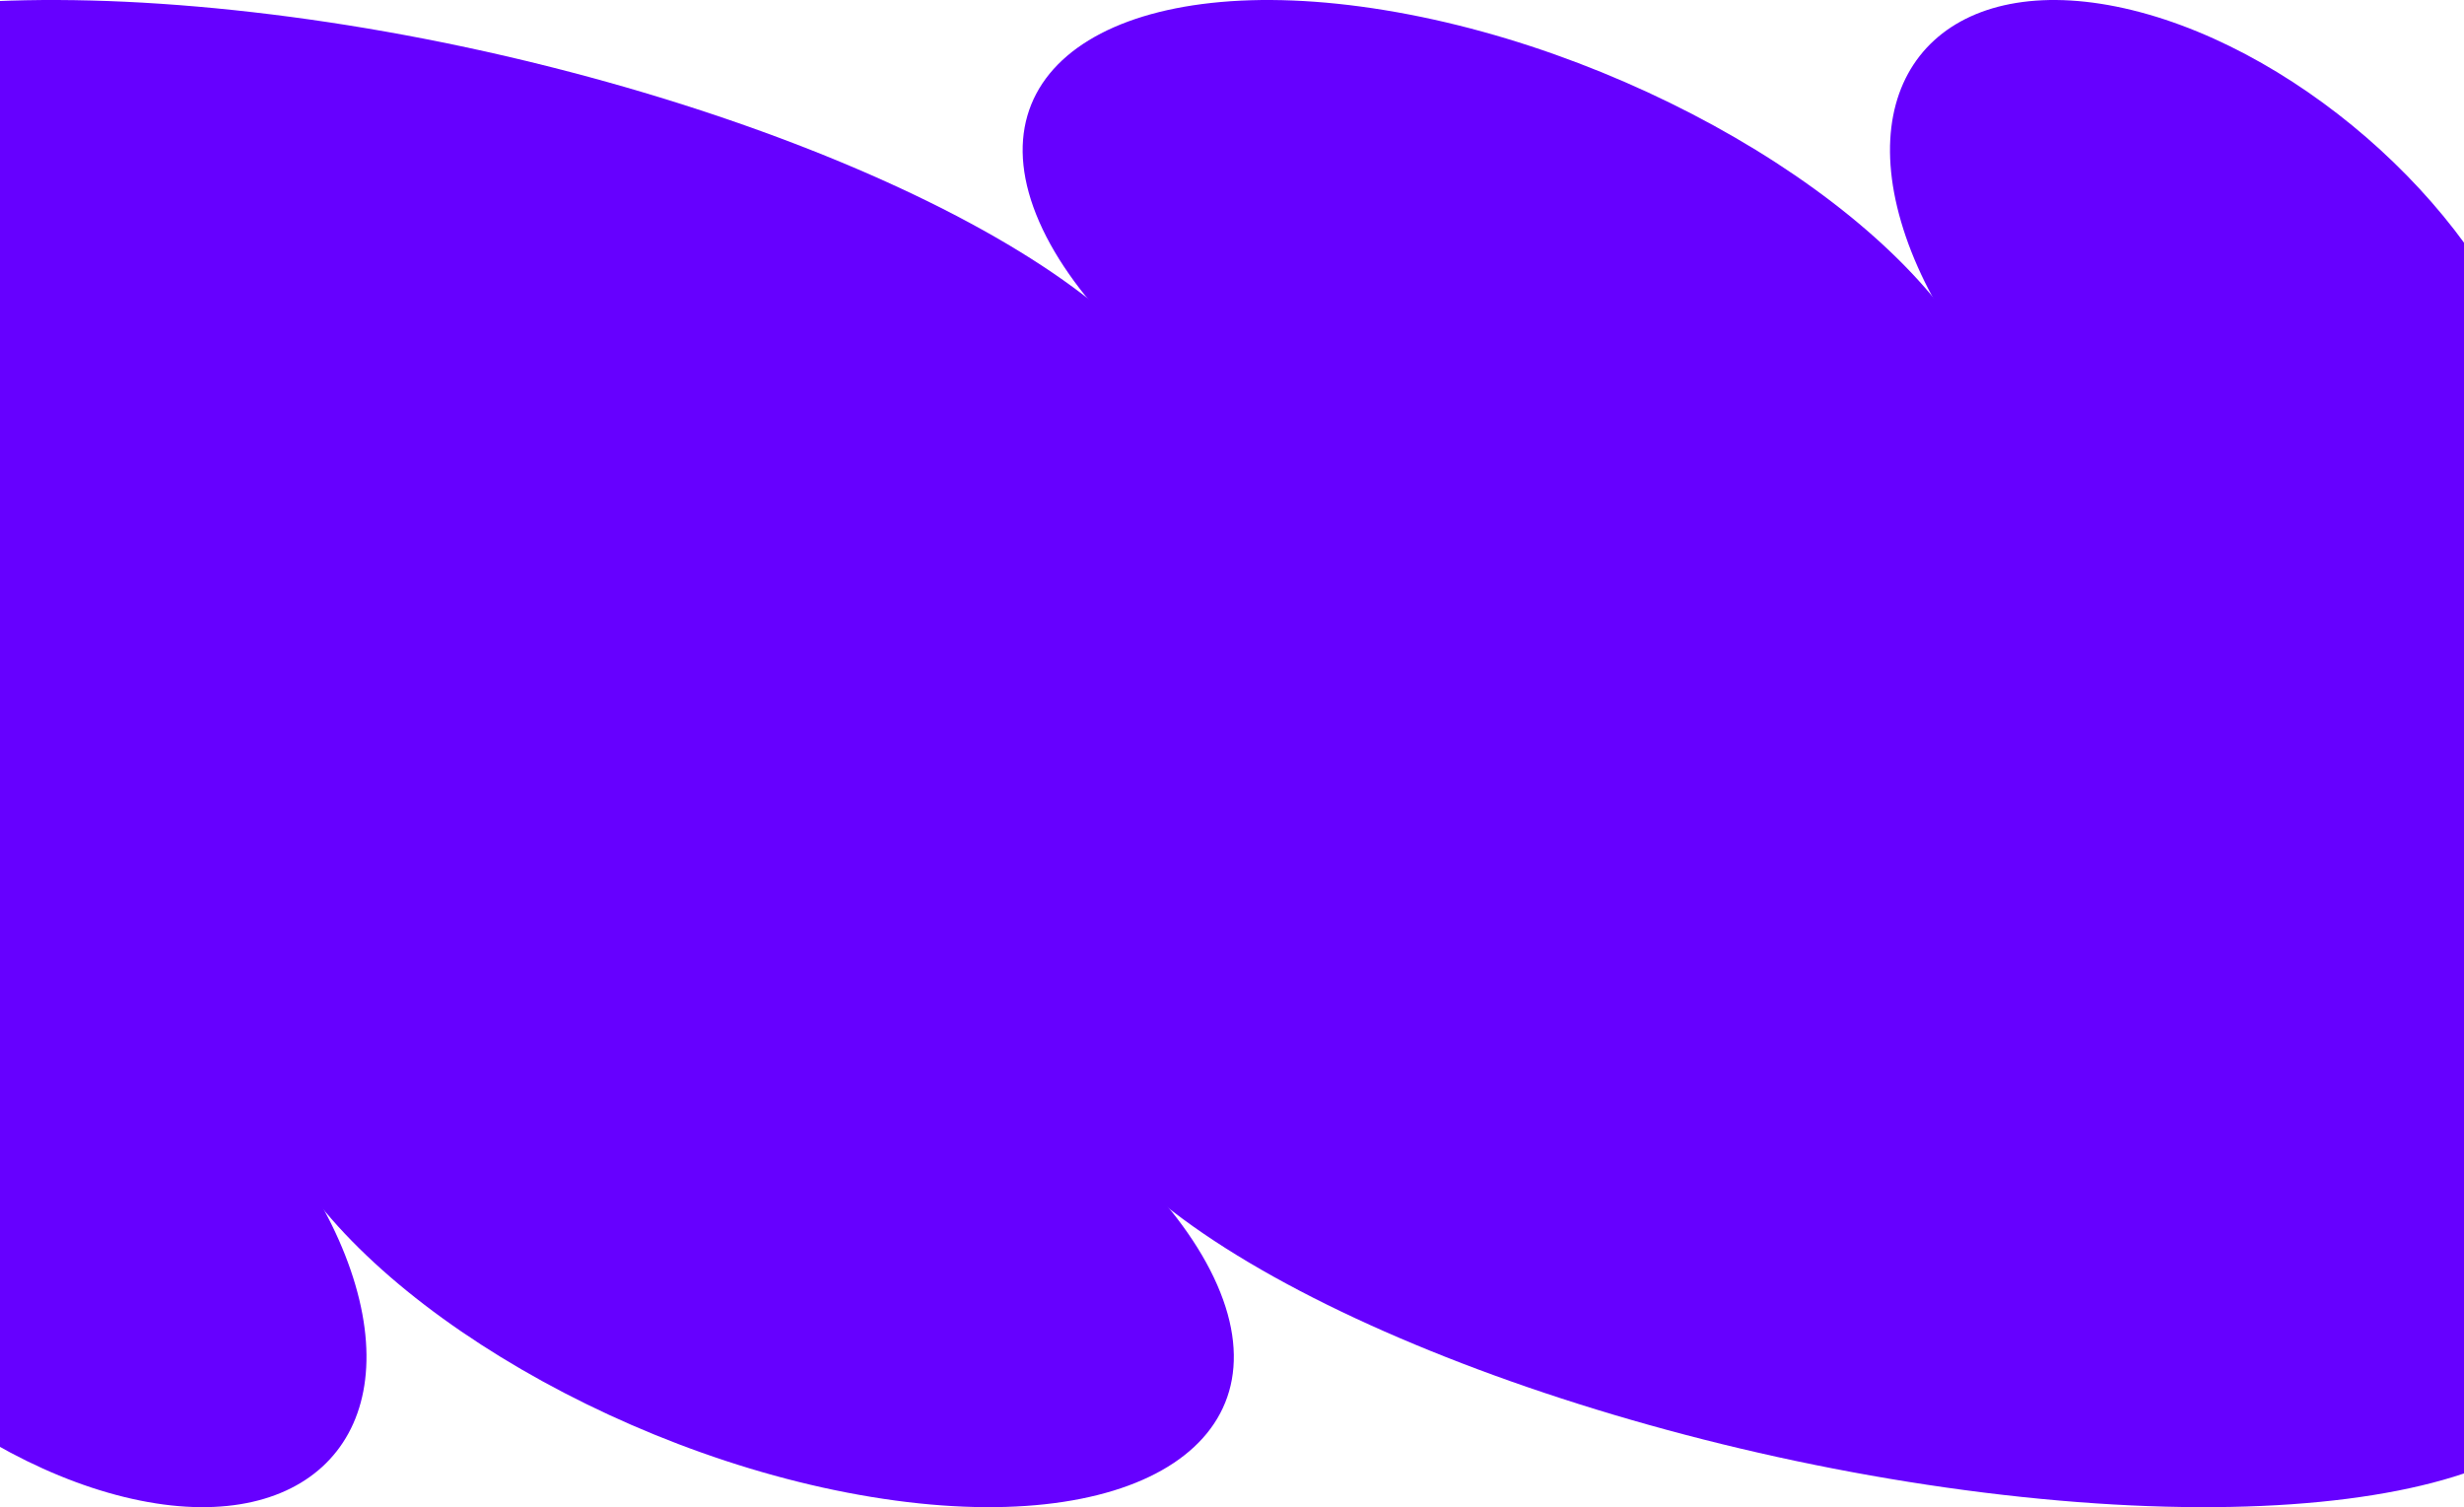
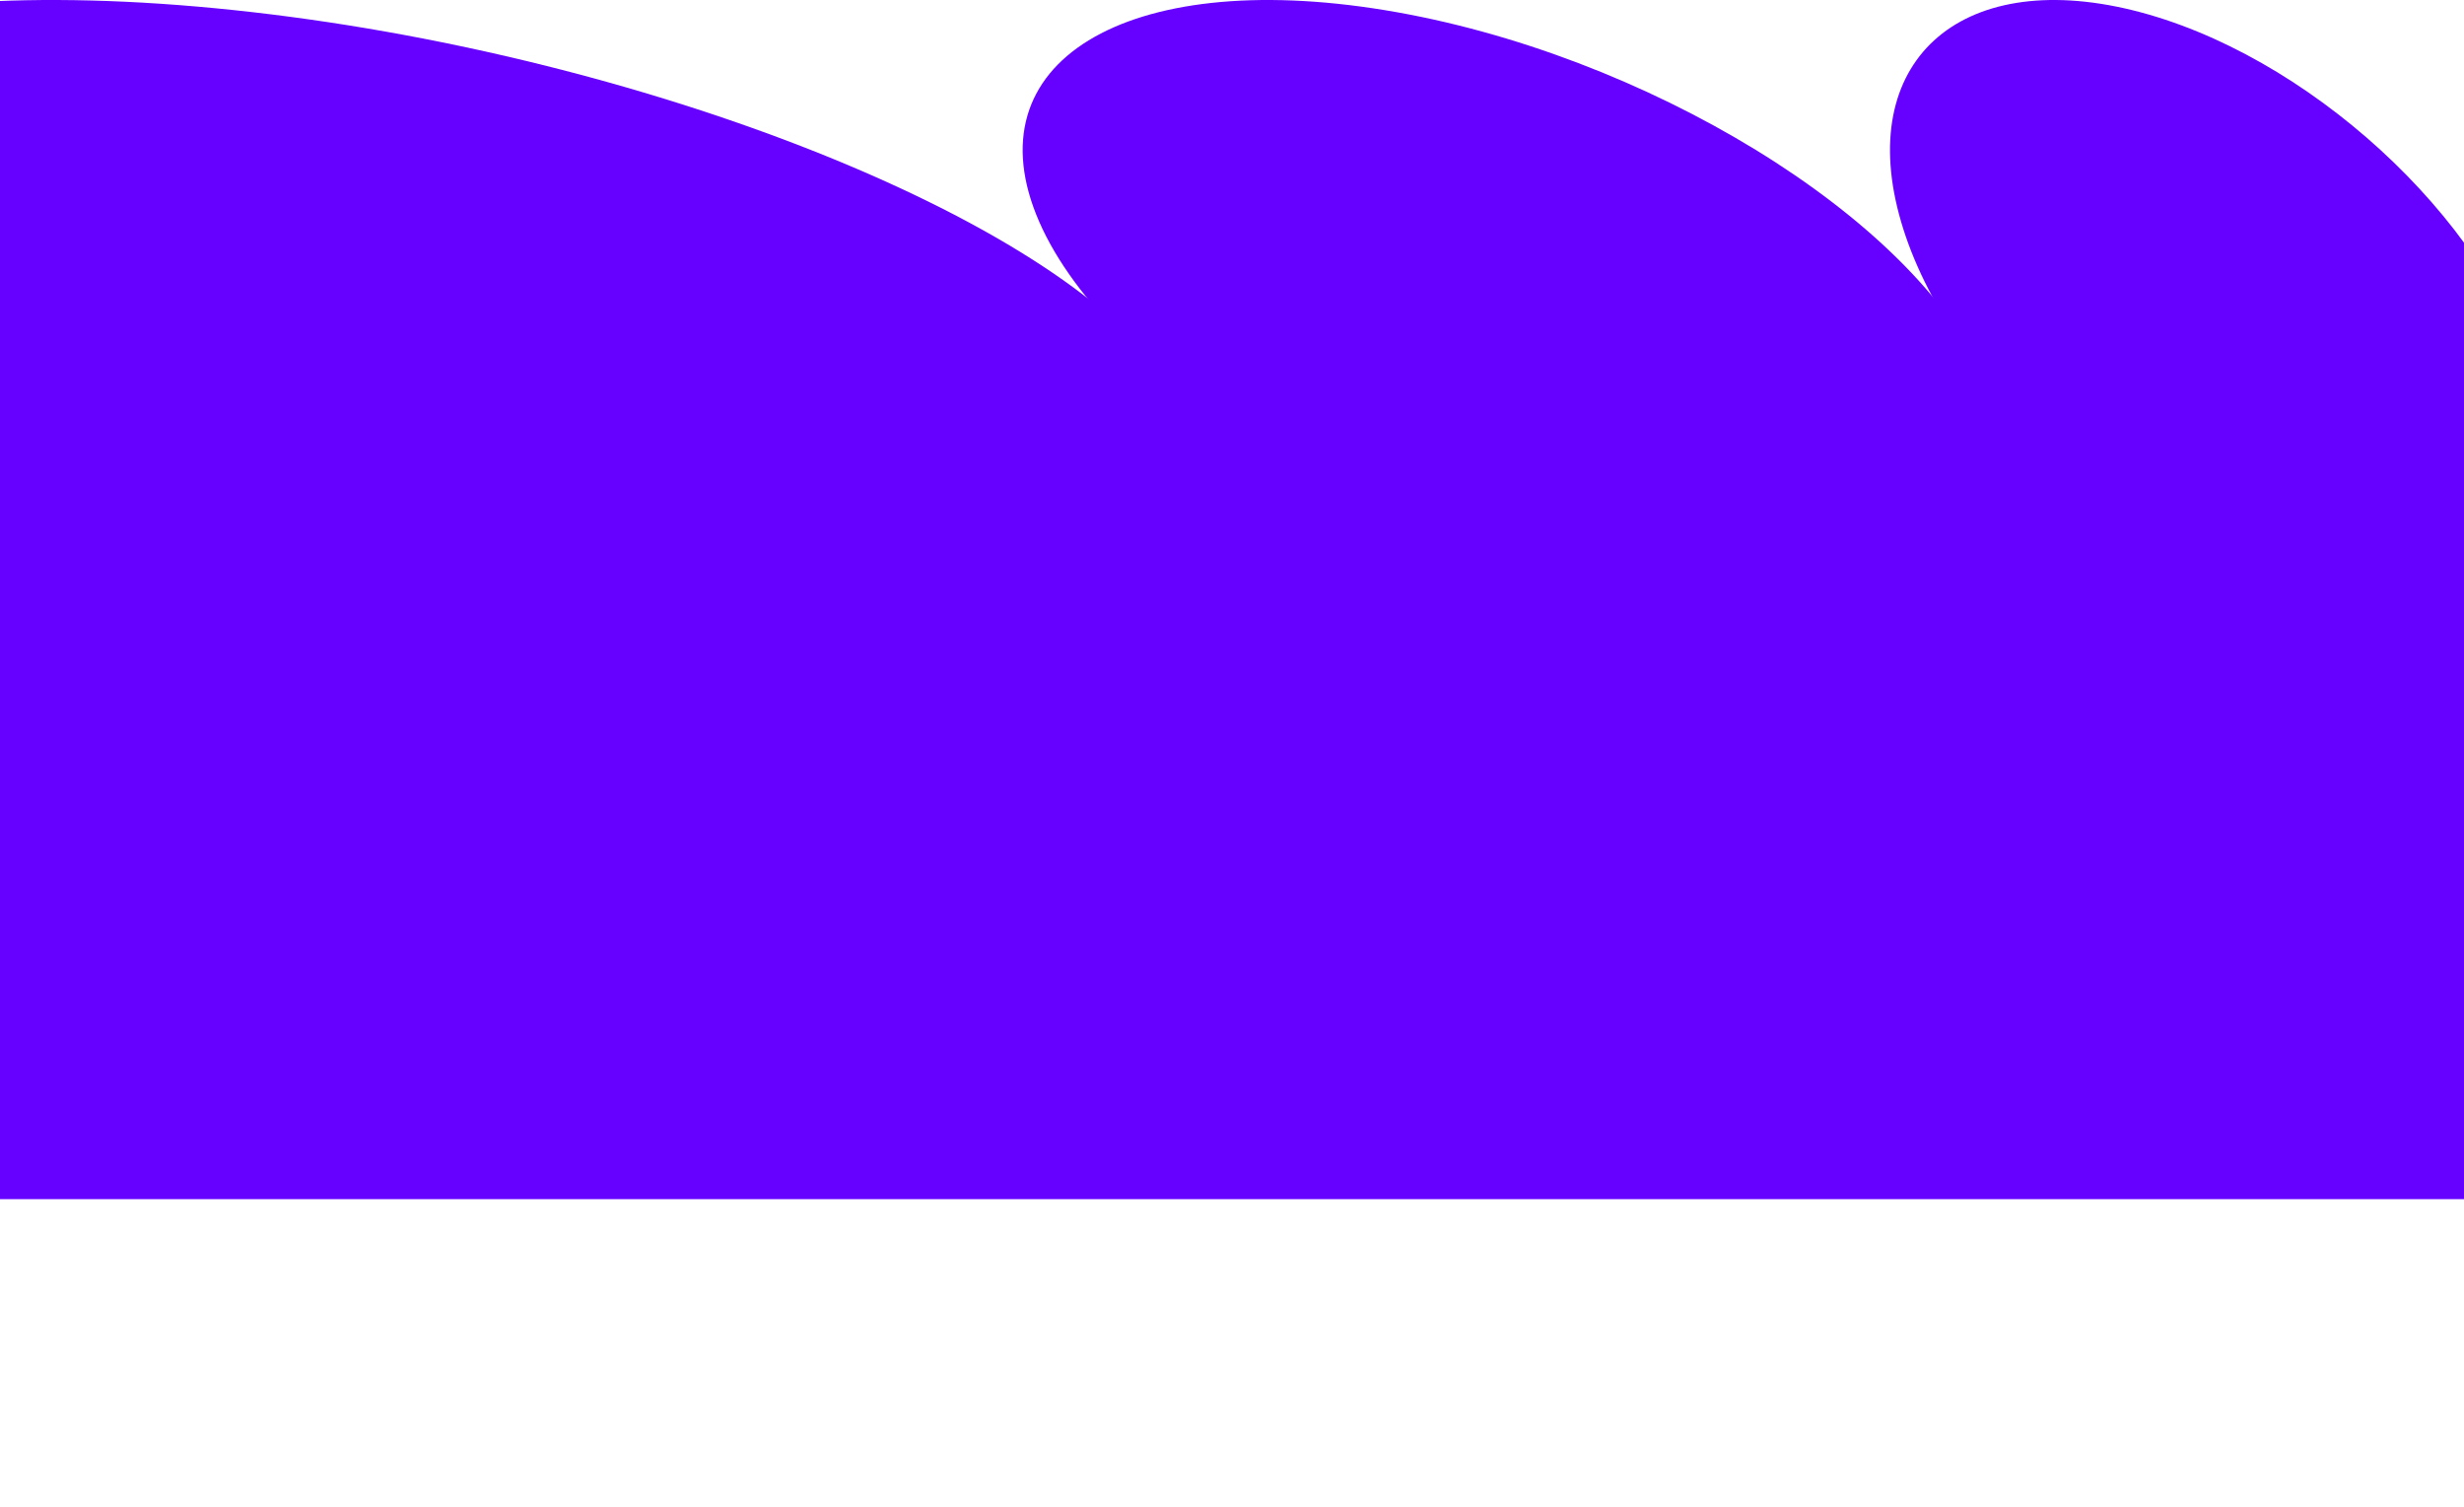
<svg xmlns="http://www.w3.org/2000/svg" width="1200" height="734" viewBox="0 0 1200 734" fill="none">
  <g clip-path="url(#clip0_329_18)">
-     <path d="M98.783 515.086C63.427 482.671 20.332 457.35 -21.964 446.974C-64.259 436.573 -98.102 443.01 -118.506 461.717C-138.911 480.424 -145.932 511.425 -134.587 550.227C-123.242 589.004 -95.651 628.513 -60.294 660.928C-24.938 693.343 18.157 718.664 60.453 729.039C102.749 739.441 136.591 733.003 156.995 714.296C177.4 695.589 184.421 664.588 173.076 625.786C161.731 587.01 134.14 547.501 98.783 515.086Z" fill="#6600FF" />
-     <path d="M481.731 515.086C428.889 482.671 364.454 457.35 301.231 446.974C237.98 436.573 187.423 443.01 156.912 461.717C126.402 480.424 115.938 511.425 132.873 550.227C149.808 589.004 191.085 628.513 243.955 660.928C296.797 693.343 361.232 718.664 424.456 729.039C487.707 739.441 538.264 733.003 568.774 714.296C599.284 695.589 609.748 664.588 592.813 625.786C575.878 587.01 534.601 547.501 481.731 515.086Z" fill="#6600FF" />
-     <path d="M1073.76 515.086C991.65 482.671 891.528 457.35 793.251 446.974C694.973 436.573 616.412 443.01 568.994 461.717C521.577 480.424 505.303 511.425 531.655 550.227C557.98 589.004 622.112 628.513 704.253 660.928C786.366 693.343 886.489 718.664 984.766 729.039C1083.04 739.441 1161.6 733.003 1209.02 714.296C1256.44 695.589 1272.71 664.588 1246.36 625.786C1220.04 587.01 1155.9 547.501 1073.76 515.086Z" fill="#6600FF" />
    <path d="M1000.16 218.541C964.801 186.182 937.182 146.741 925.865 108.03C914.52 69.32 921.542 38.346 941.946 19.672C962.351 0.997 996.165 -5.429 1038.49 4.954C1080.78 15.337 1123.88 40.59 1159.24 72.949C1194.59 105.308 1222.21 144.75 1233.53 183.46C1244.87 222.17 1237.85 253.144 1217.45 271.818C1197.04 290.493 1163.23 296.92 1120.9 286.536C1078.61 276.153 1035.51 250.901 1000.16 218.541Z" fill="#6600FF" />
    <path d="M617.208 218.541C564.366 186.182 523.089 146.741 506.126 108.03C489.192 69.32 499.655 38.346 530.166 19.672C560.676 0.997 611.233 -5.429 674.484 4.954C737.735 15.337 802.142 40.59 854.985 72.949C907.827 105.308 949.104 144.75 966.066 183.46C983.001 222.17 972.537 253.144 942.027 271.818C911.517 290.493 860.96 296.92 797.709 286.536C734.458 276.153 670.05 250.901 617.208 218.541Z" fill="#6600FF" />
    <path d="M25.178 218.541C-56.935 186.182 -121.095 146.741 -147.419 108.03C-173.744 69.32 -157.498 38.346 -110.08 19.672C-62.663 0.997 15.899 -5.429 114.176 4.954C212.453 15.337 312.548 40.59 394.689 72.949C476.802 105.308 540.962 144.75 567.287 183.46C593.612 222.17 577.365 253.144 529.948 271.818C482.53 290.493 403.969 296.92 305.691 286.536C207.414 276.153 107.319 250.901 25.178 218.541Z" fill="#6600FF" />
    <rect x="-29" y="173" width="1268" height="411" fill="#6600FF" />
  </g>
  <defs>
    <clipPath id="clip0_329_18">
      <rect width="1200" height="734" fill="white" />
    </clipPath>
  </defs>
</svg>